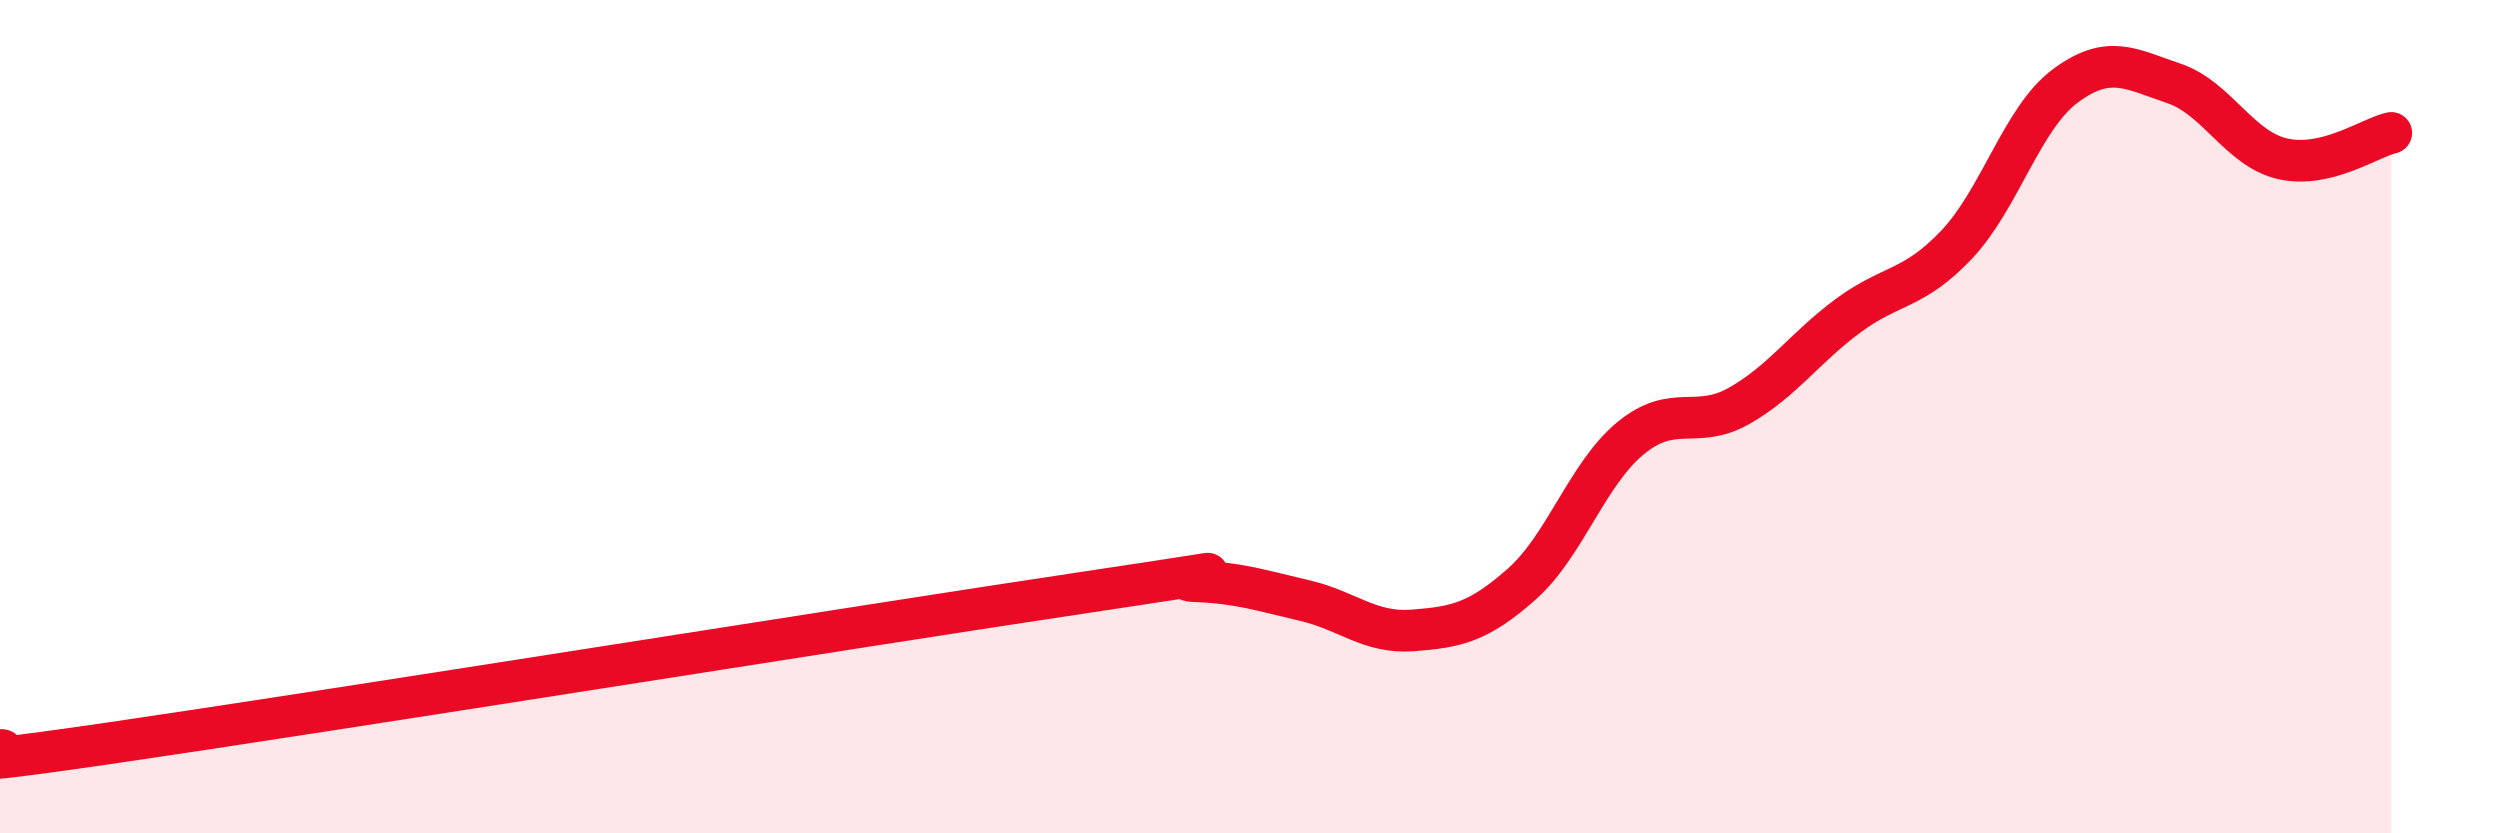
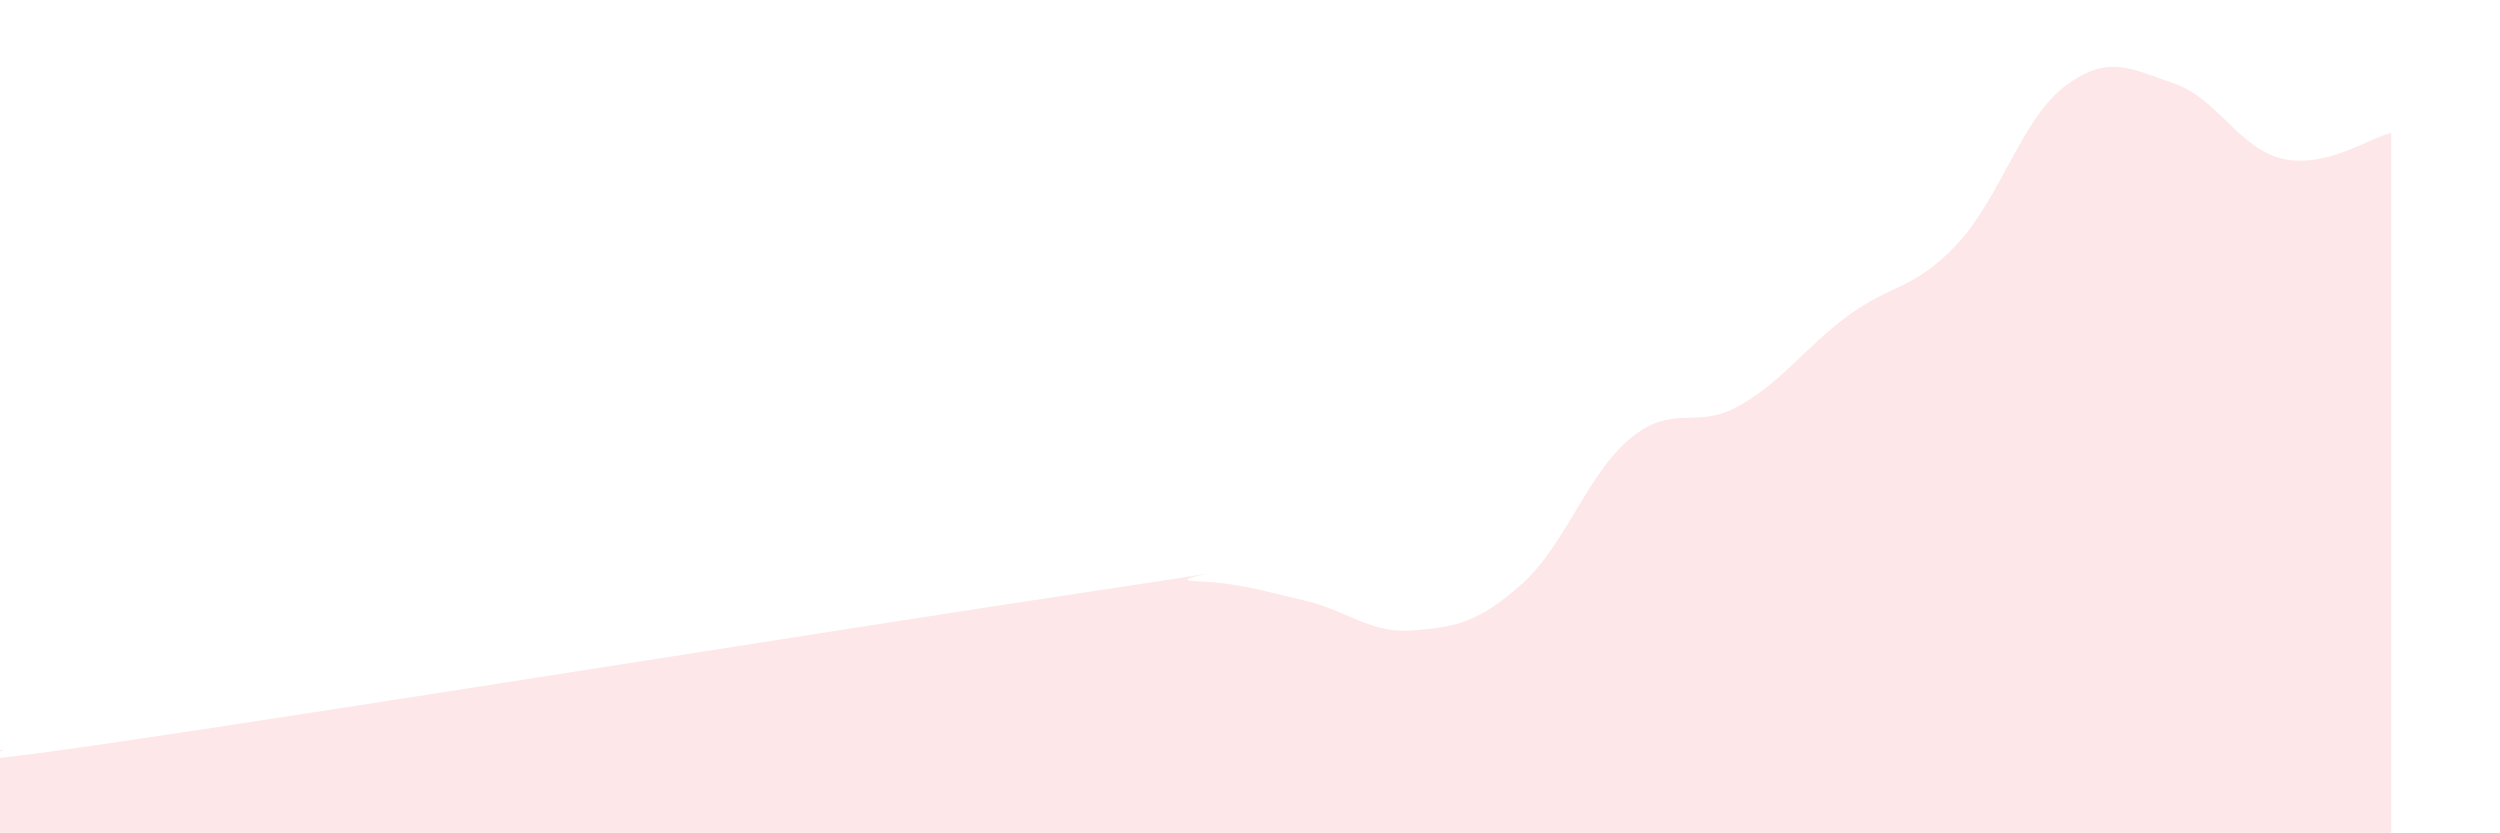
<svg xmlns="http://www.w3.org/2000/svg" width="60" height="20" viewBox="0 0 60 20">
  <path d="M 0,18 C 0.52,17.97 -2.61,18.6 2.61,17.84 C 7.83,17.08 20.87,14.99 26.09,14.21 C 31.31,13.43 27.66,13.91 28.7,13.95 C 29.74,13.99 30.26,14.17 31.3,14.41 C 32.34,14.65 32.87,15.21 33.91,15.13 C 34.95,15.05 35.48,14.94 36.52,14.02 C 37.56,13.1 38.09,11.38 39.13,10.52 C 40.17,9.66 40.7,10.33 41.74,9.74 C 42.78,9.15 43.31,8.35 44.35,7.58 C 45.39,6.81 45.92,6.97 46.96,5.87 C 48,4.77 48.53,2.83 49.57,2.06 C 50.61,1.29 51.13,1.65 52.17,2 C 53.21,2.35 53.74,3.57 54.78,3.81 C 55.82,4.05 56.87,3.31 57.39,3.19L57.39 20L0 20Z" fill="#EB0A25" opacity="0.1" stroke-linecap="round" stroke-linejoin="round" />
-   <path d="M 0,18 C 0.52,17.97 -2.61,18.6 2.61,17.84 C 7.83,17.08 20.87,14.99 26.09,14.21 C 31.31,13.43 27.66,13.91 28.7,13.95 C 29.74,13.99 30.26,14.17 31.3,14.41 C 32.34,14.65 32.87,15.21 33.91,15.13 C 34.95,15.05 35.48,14.94 36.52,14.02 C 37.56,13.1 38.09,11.38 39.13,10.52 C 40.17,9.66 40.7,10.33 41.74,9.74 C 42.78,9.15 43.31,8.35 44.35,7.58 C 45.39,6.81 45.92,6.97 46.96,5.87 C 48,4.77 48.53,2.83 49.57,2.06 C 50.61,1.29 51.13,1.65 52.17,2 C 53.21,2.35 53.74,3.57 54.78,3.81 C 55.82,4.05 56.87,3.31 57.39,3.19" stroke="#EB0A25" stroke-width="1" fill="none" stroke-linecap="round" stroke-linejoin="round" />
</svg>